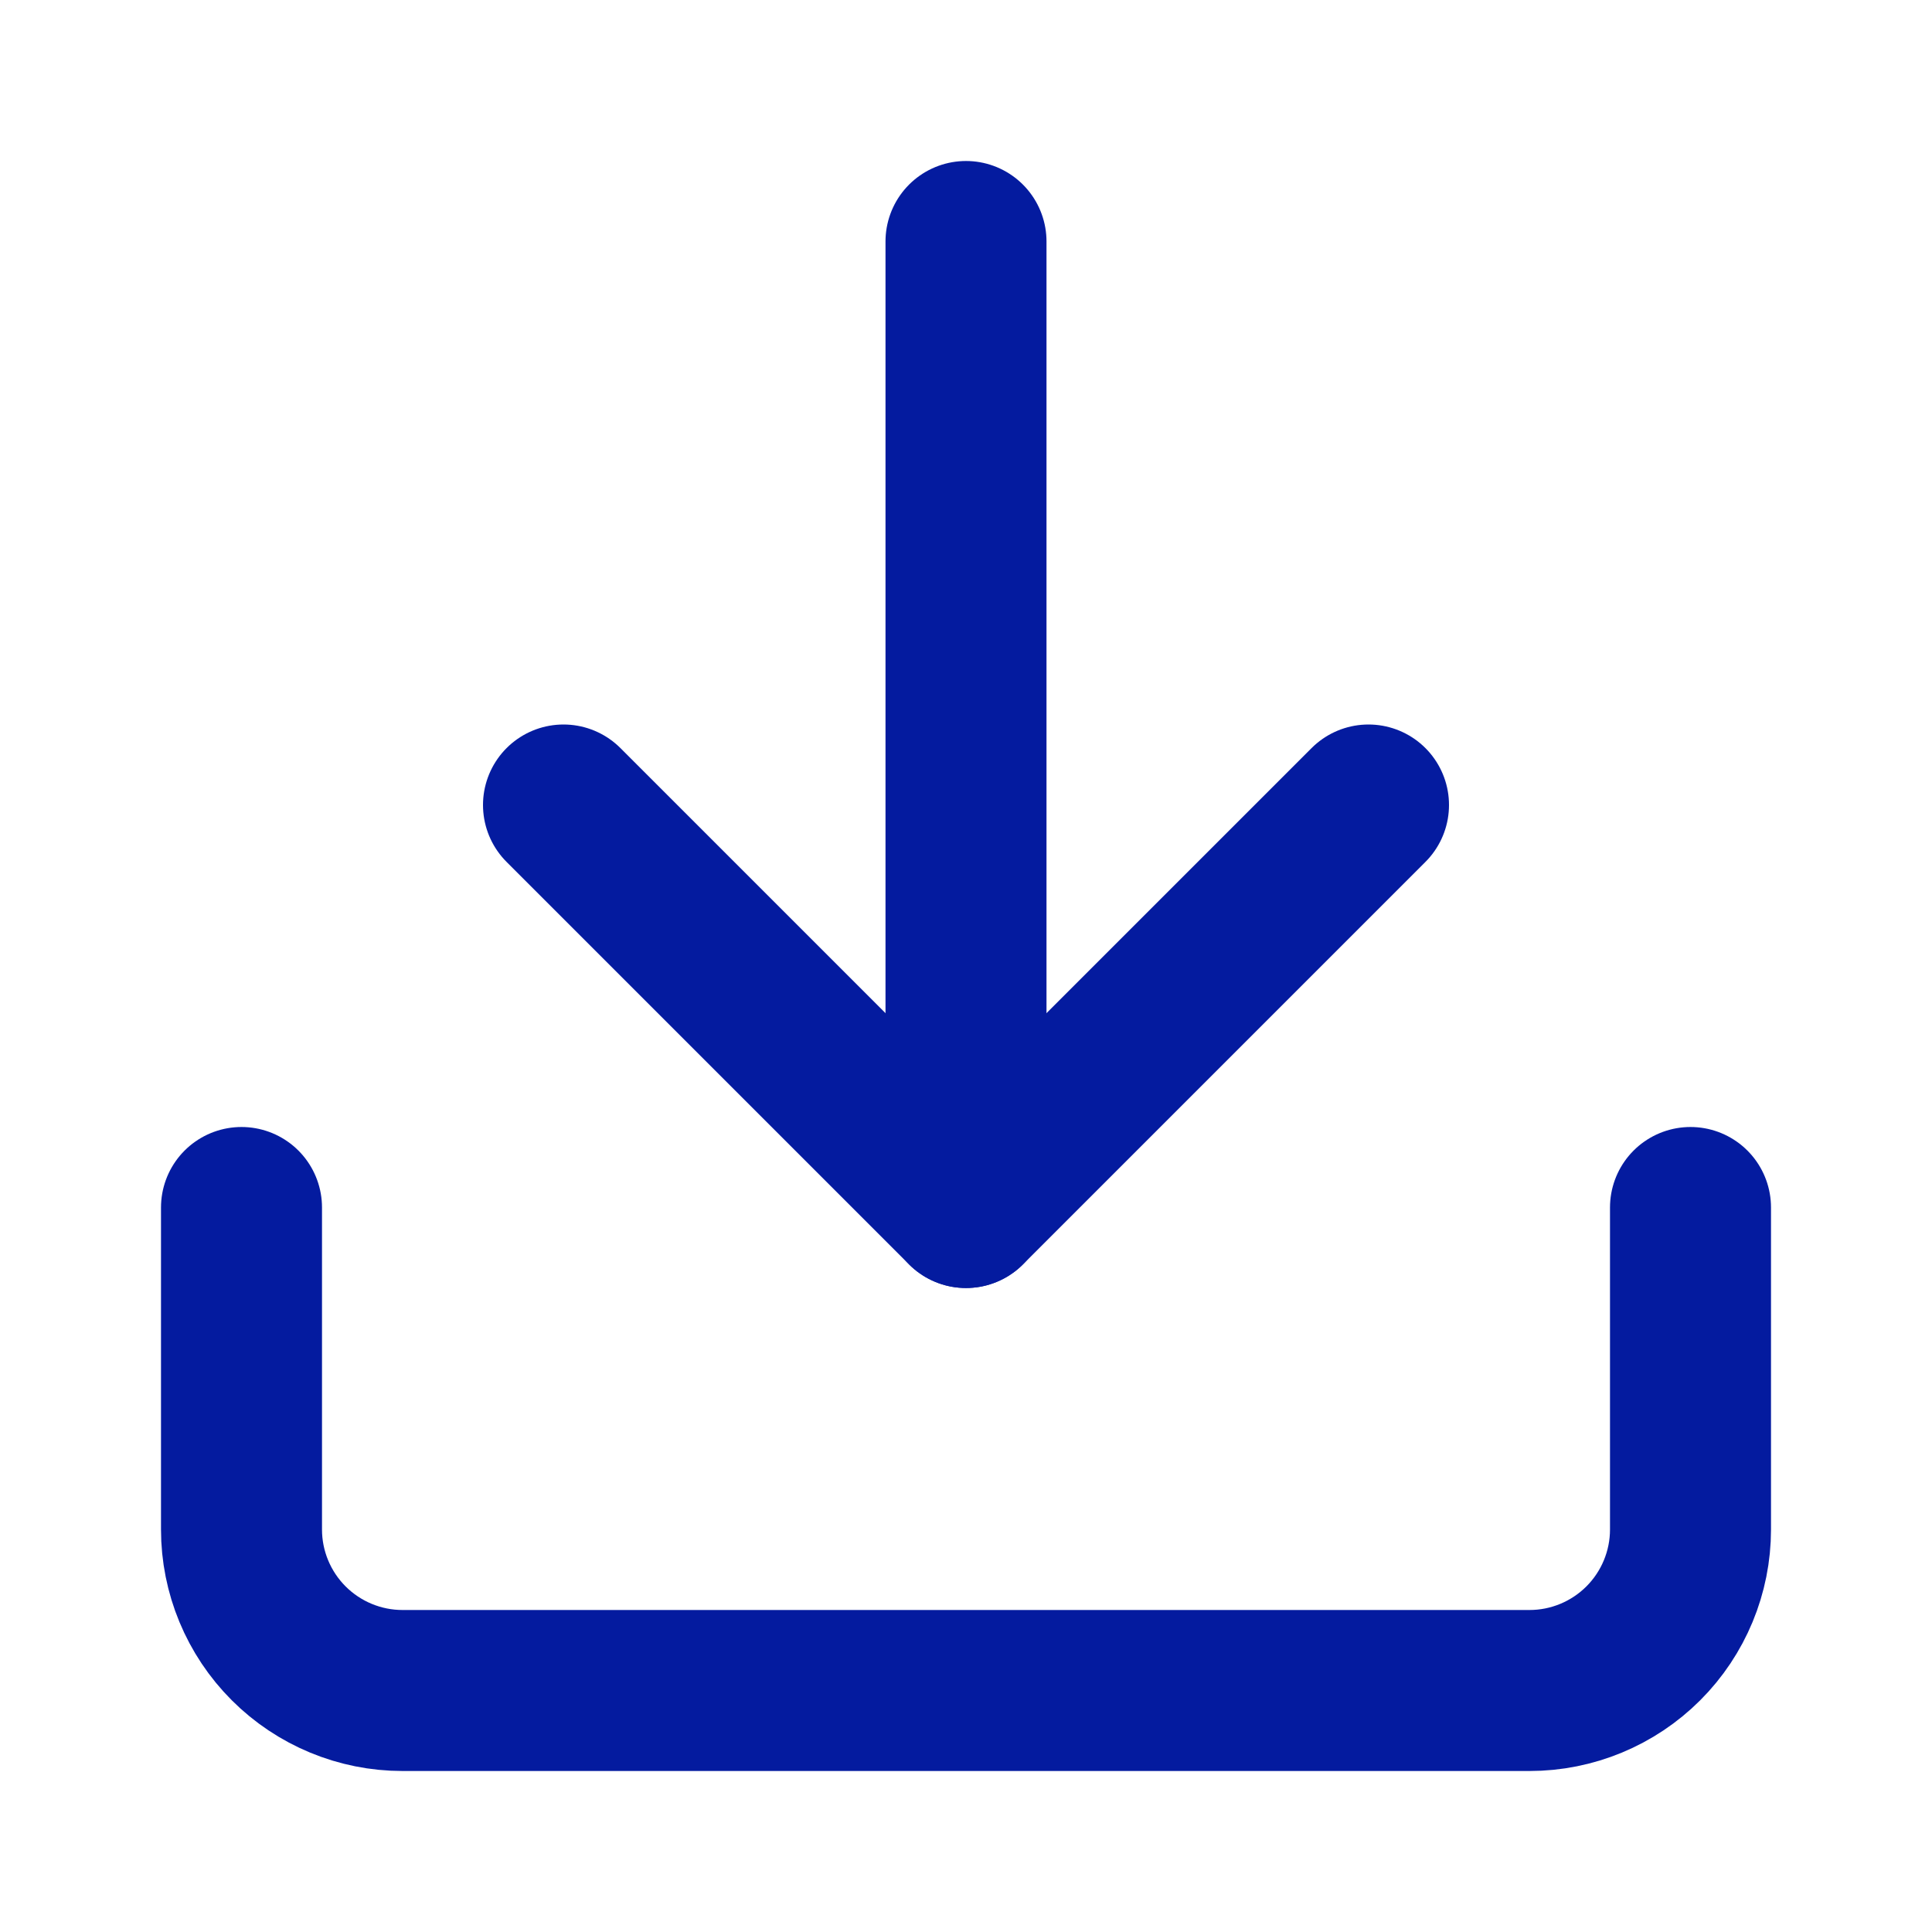
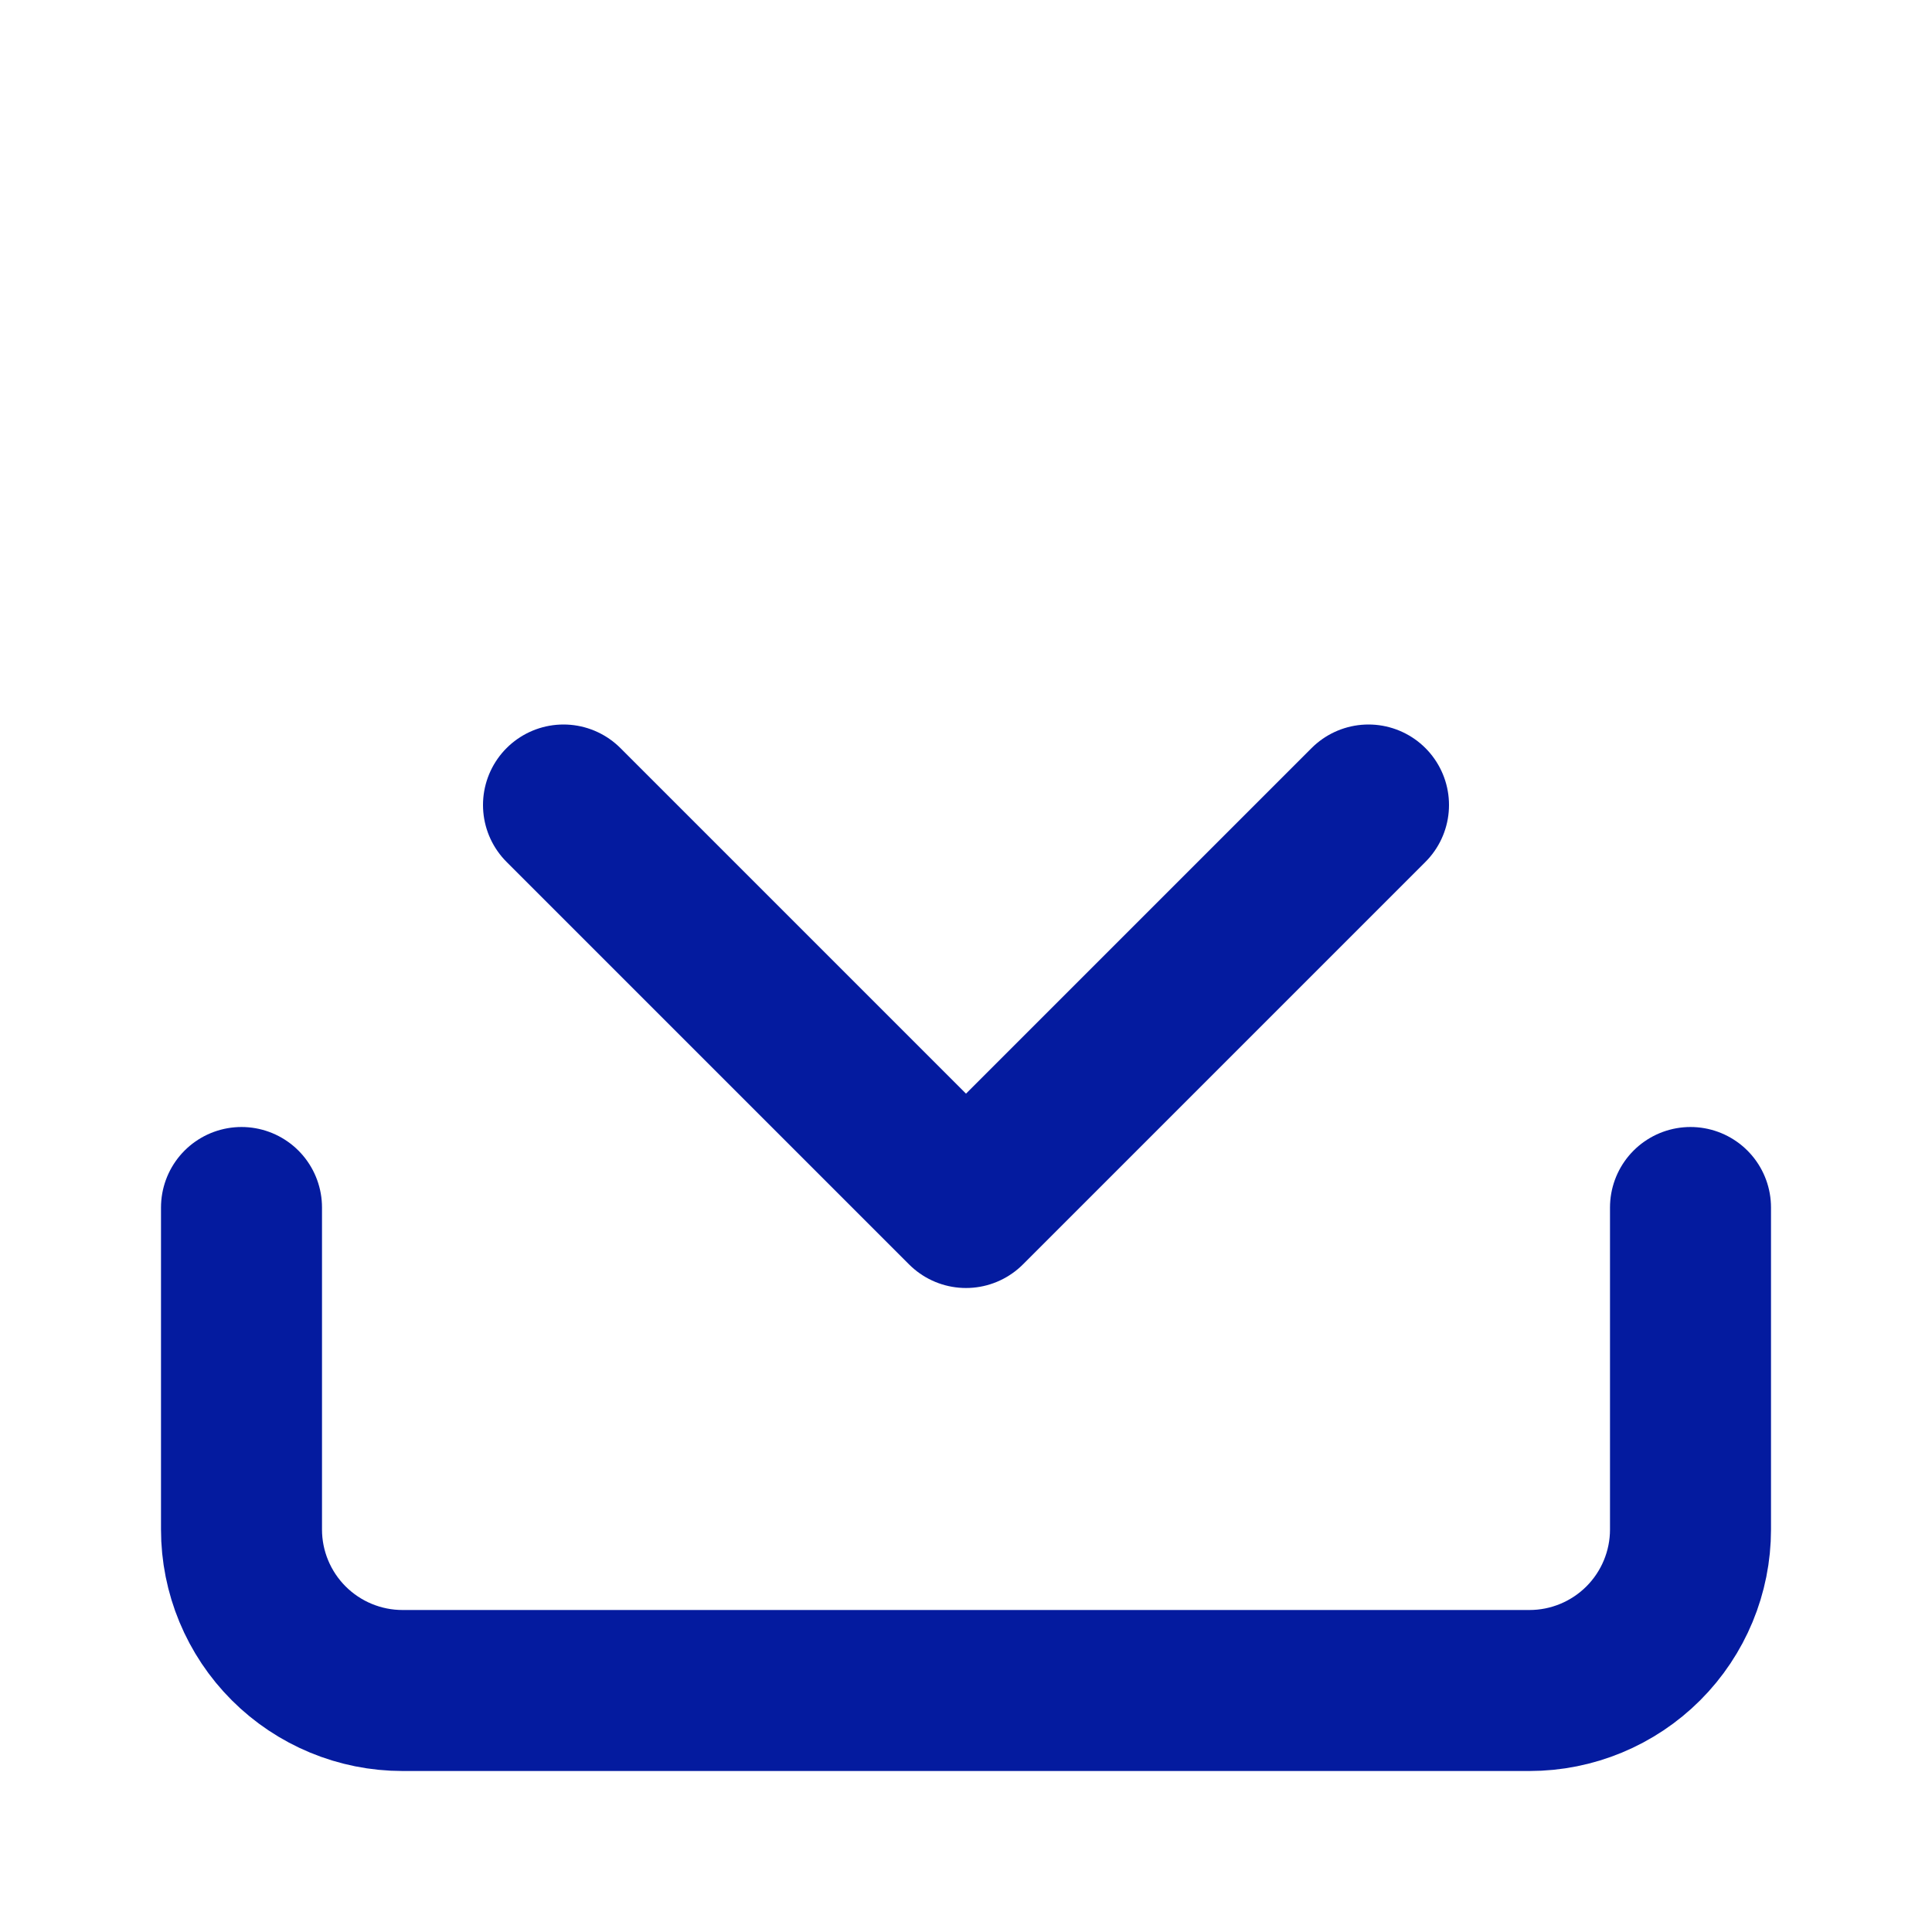
<svg xmlns="http://www.w3.org/2000/svg" width="24" height="24" viewBox="0 0 24 24" fill="none">
  <path d="M21 15V19C21 19.53 20.789 20.039 20.414 20.414C20.039 20.789 19.53 21 19 21H5C4.47 21 3.961 20.789 3.586 20.414C3.211 20.039 3 19.53 3 19V15" stroke="#041B9F" stroke-width="2" stroke-linecap="round" stroke-linejoin="round" />
  <path d="M7 10L12 15L17 10" stroke="#041B9F" stroke-width="2" stroke-linecap="round" stroke-linejoin="round" />
-   <path d="M12 15V3" stroke="#041B9F" stroke-width="2" stroke-linecap="round" stroke-linejoin="round" />
</svg>